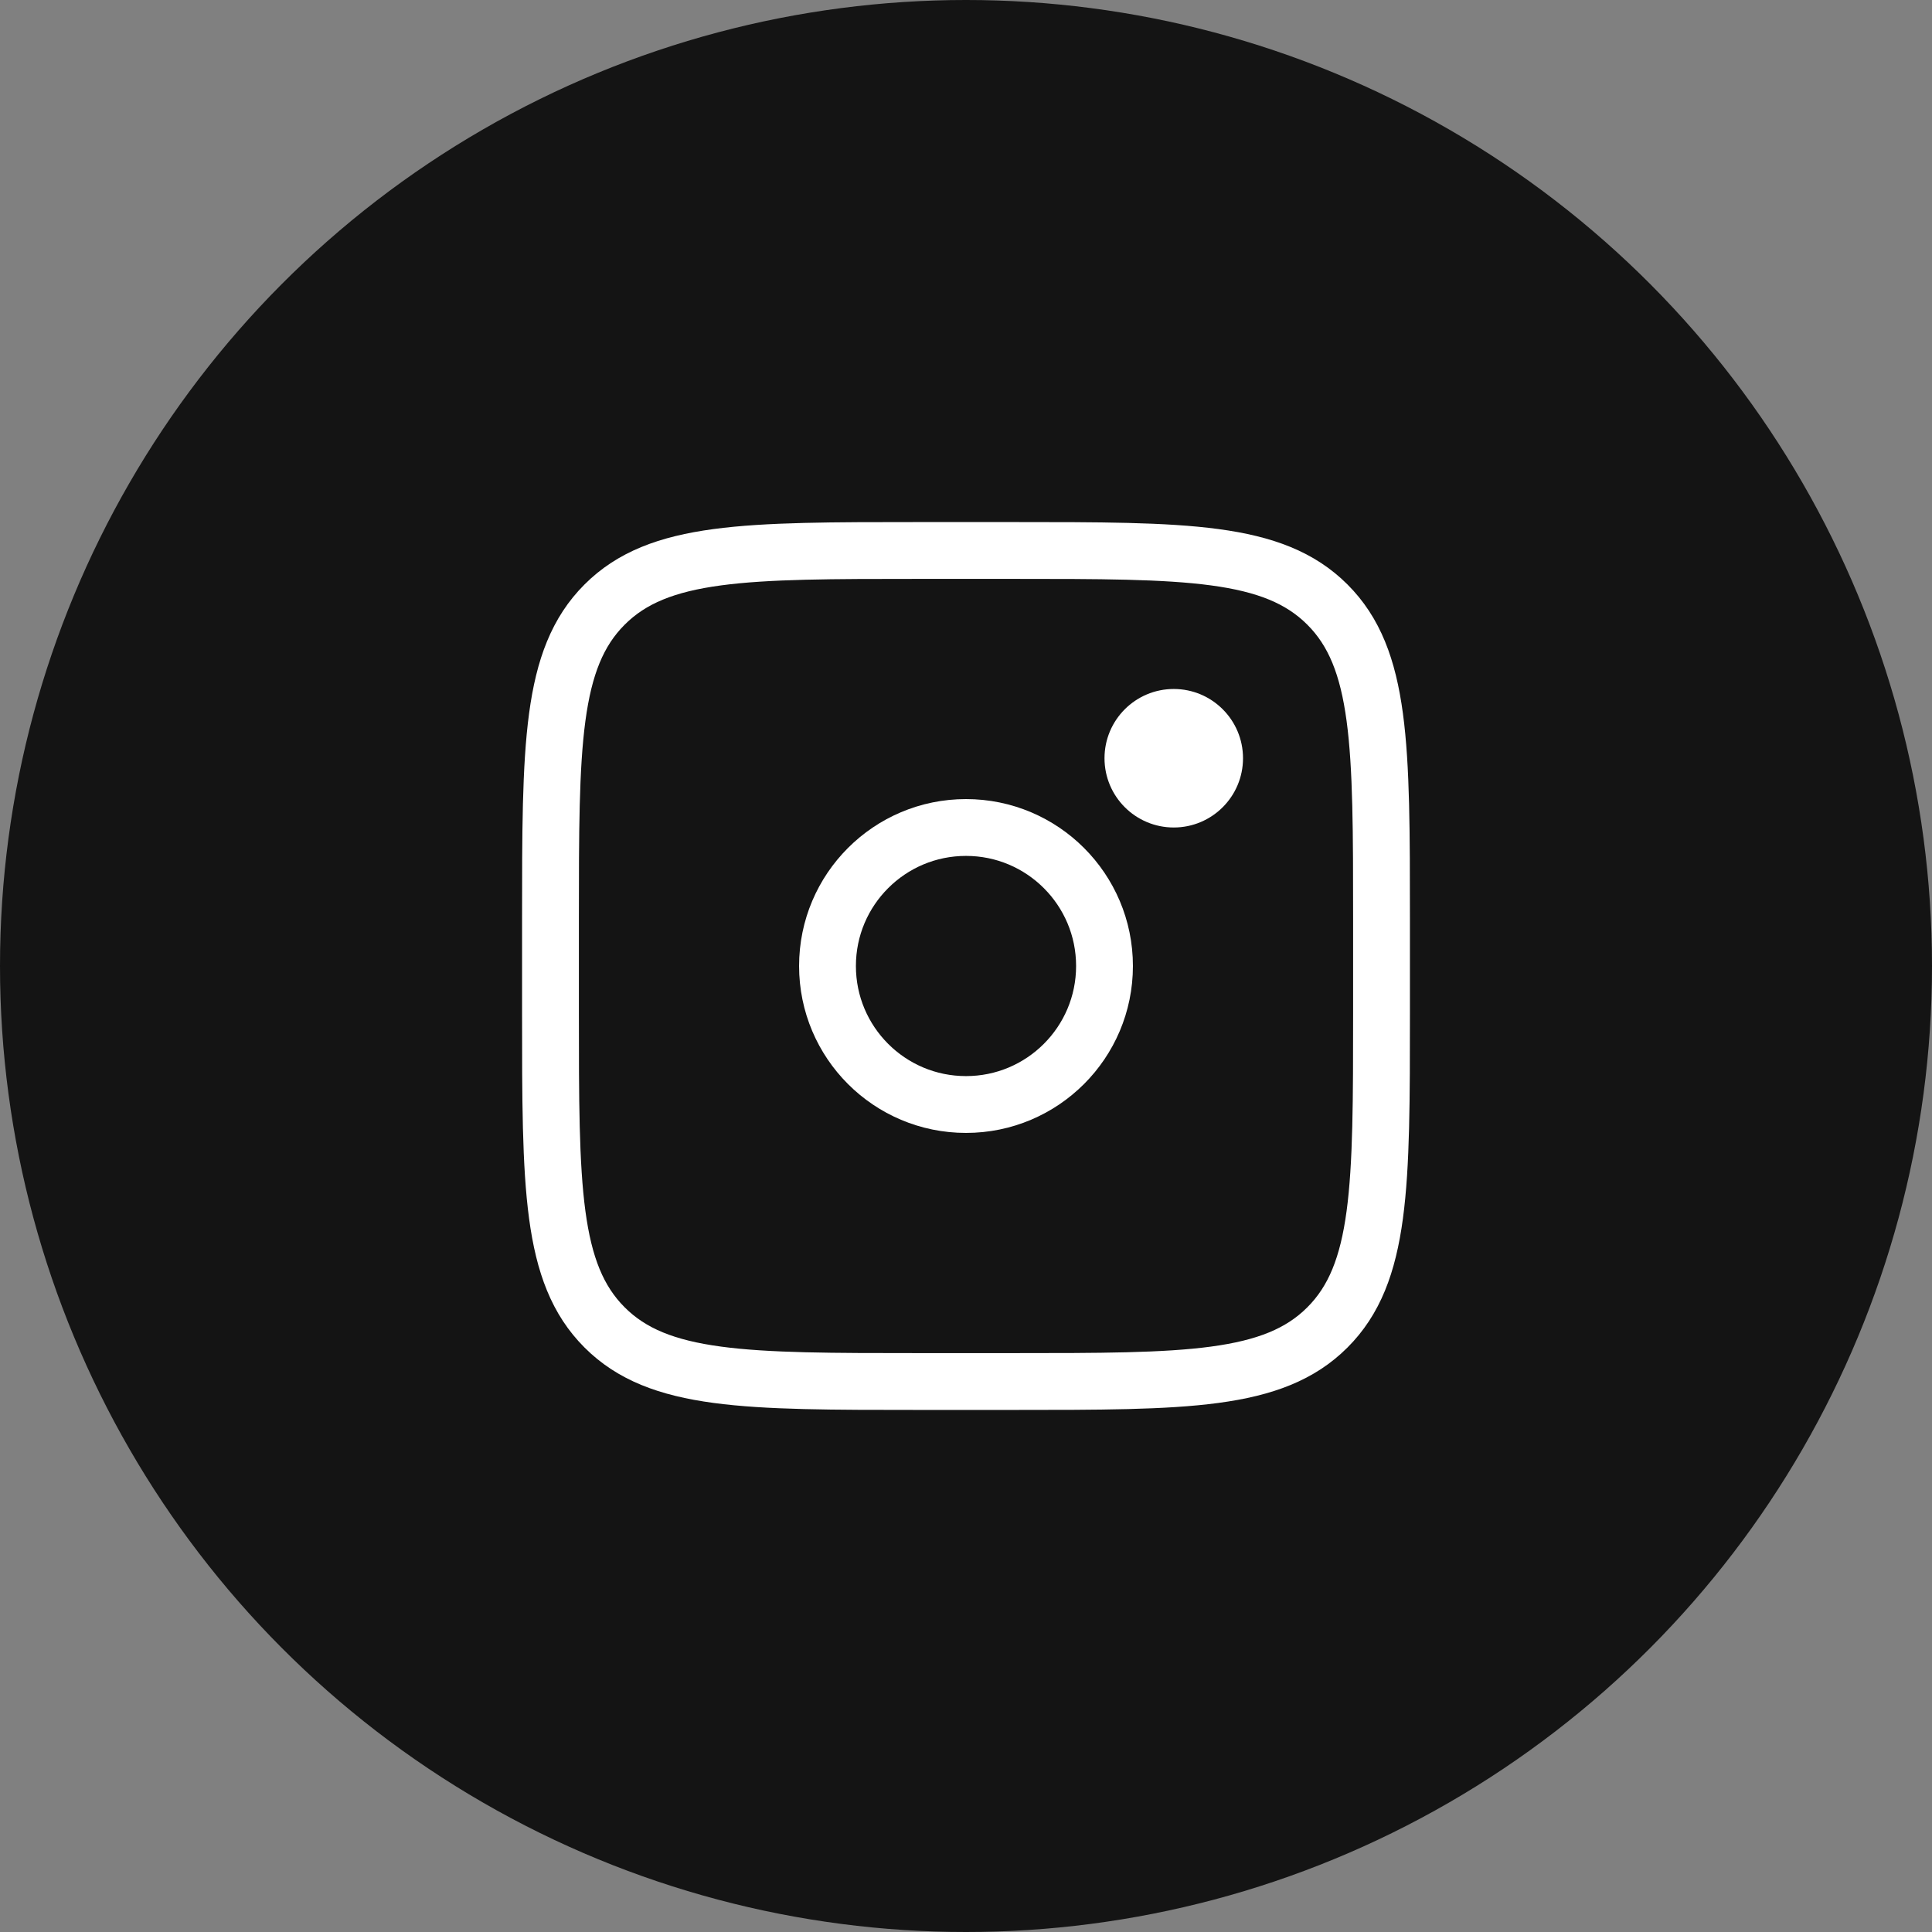
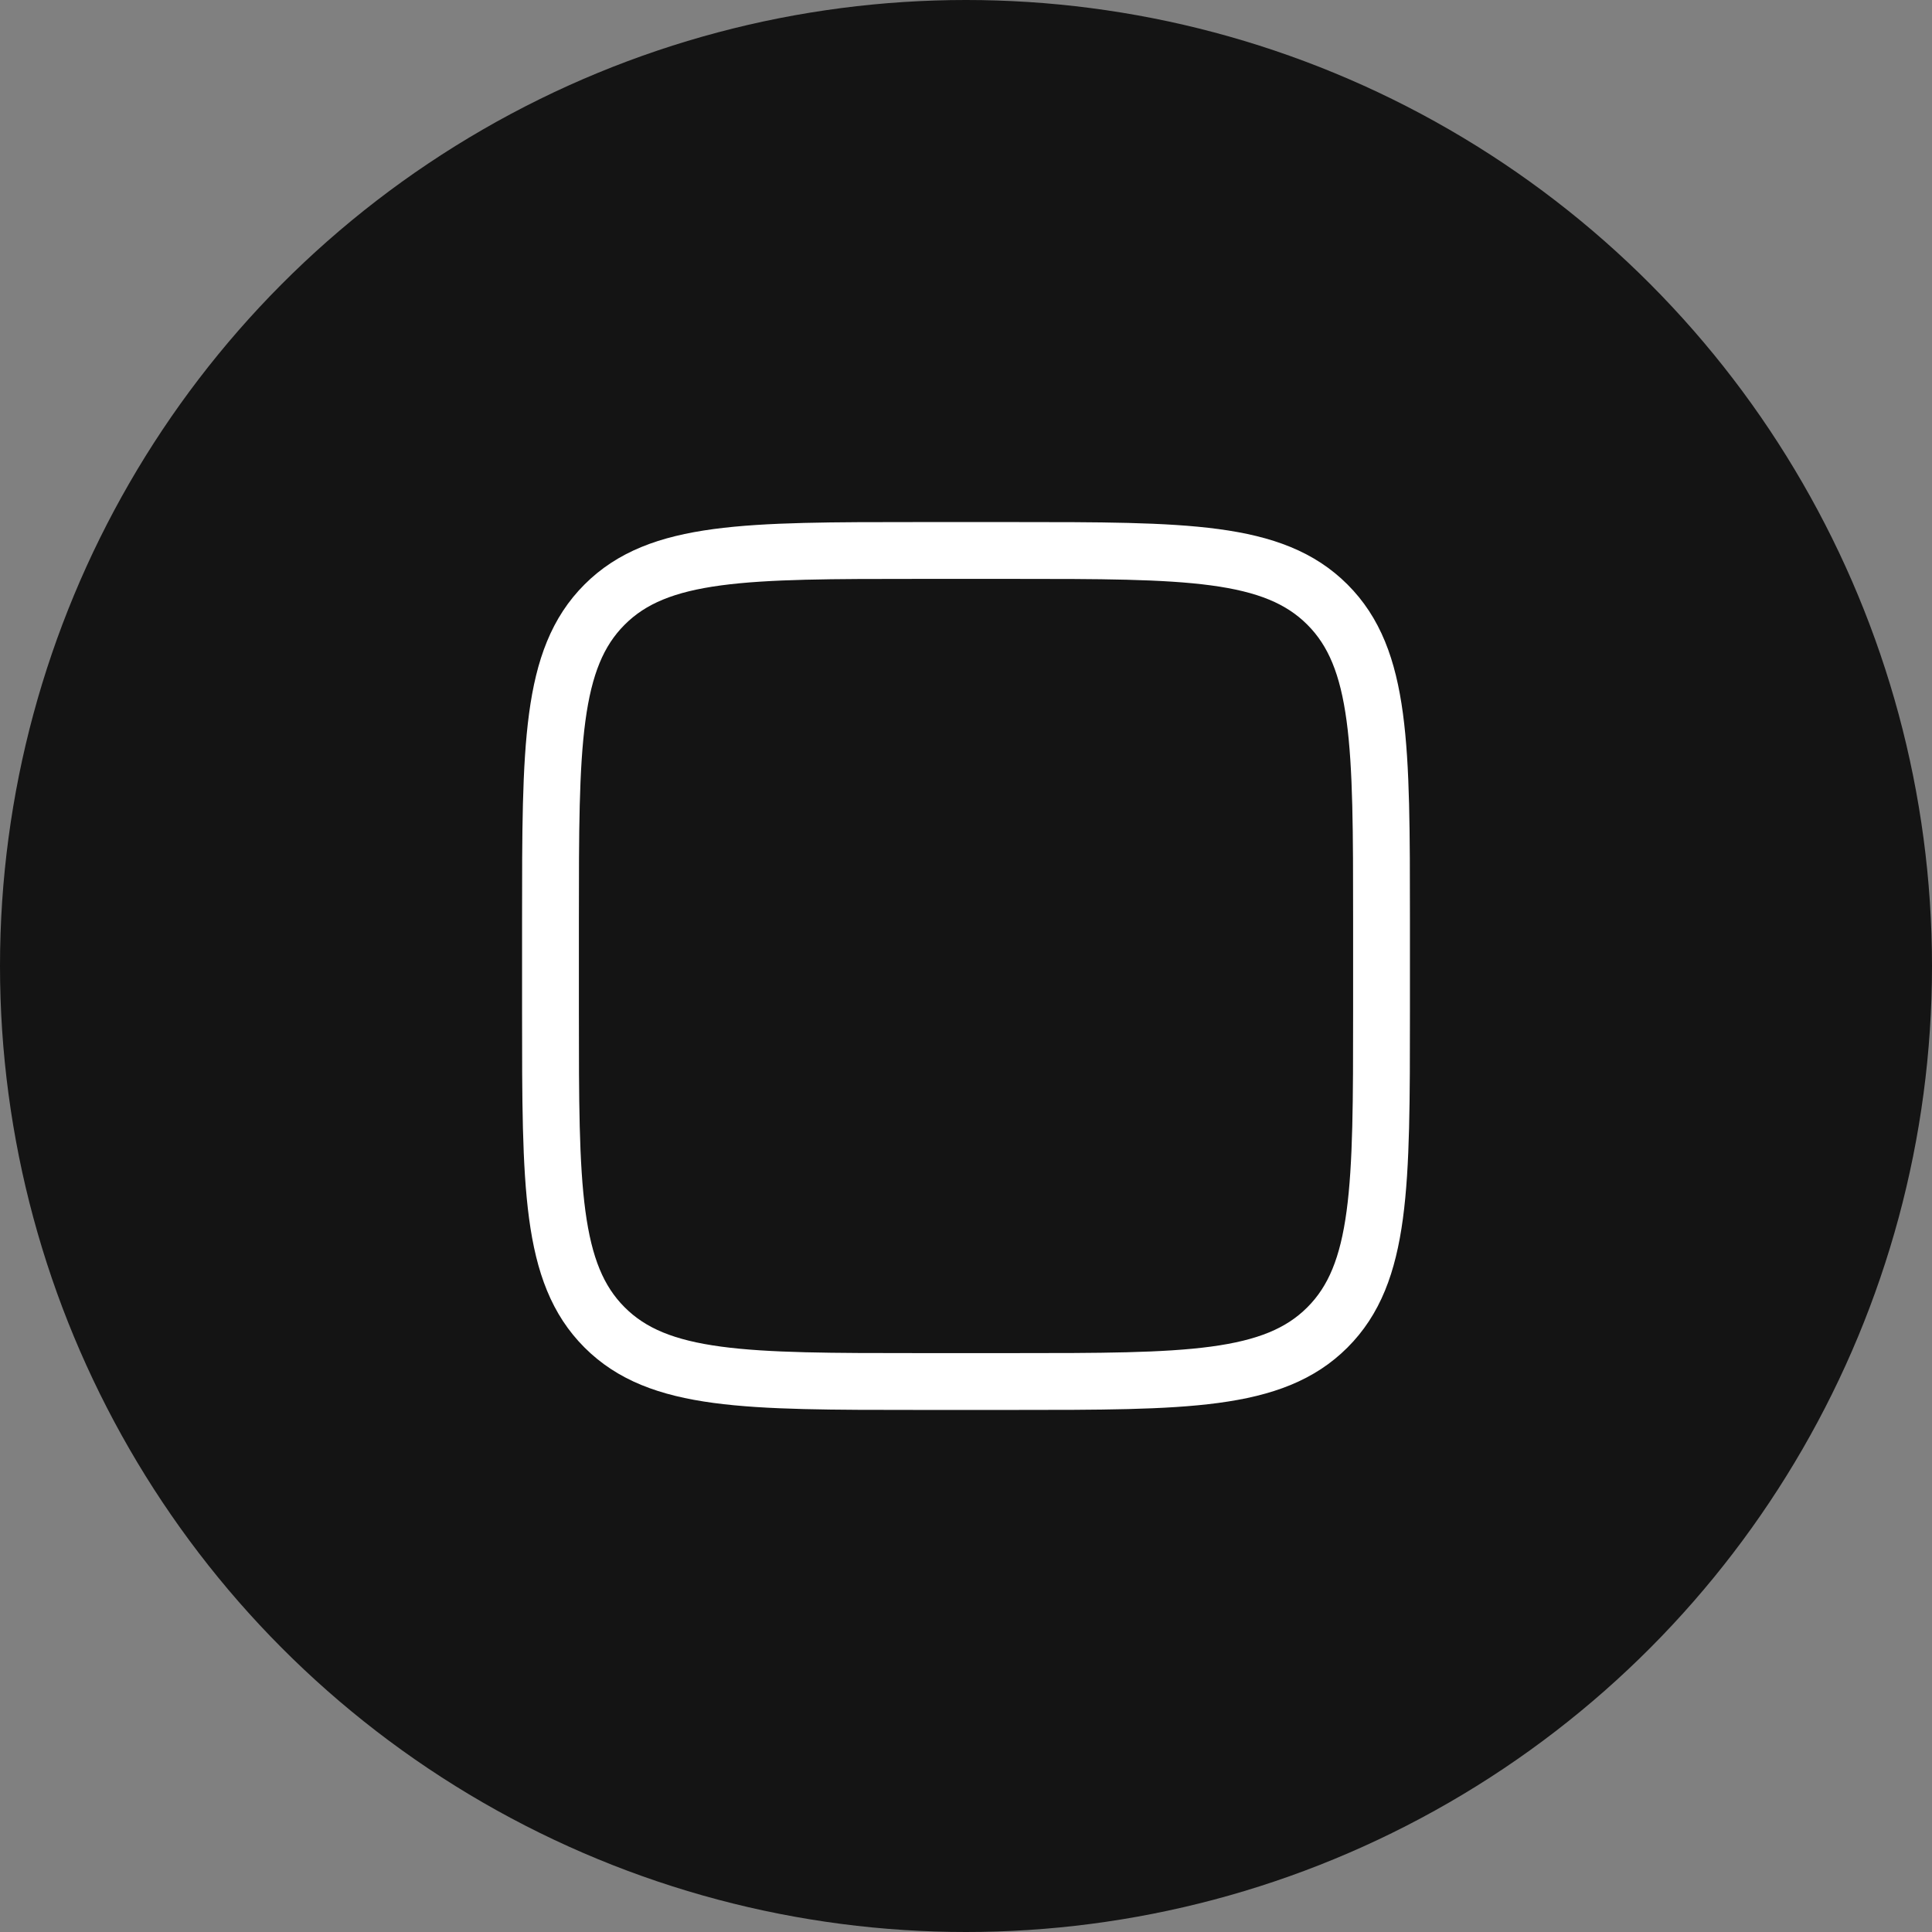
<svg xmlns="http://www.w3.org/2000/svg" width="136" height="136" viewBox="0 0 136 136" fill="none">
  <rect x="0" y="0" width="136" height="136" fill="#808080" stroke="none" />
  <circle cx="68" cy="68" r="68" fill="#141414" />
  <path d="M38.75 64.75C38.75 52.494 38.75 46.365 42.559 42.559C46.365 38.75 52.494 38.75 64.75 38.75H71.25C83.506 38.75 89.635 38.75 93.441 42.559C97.25 46.365 97.25 52.494 97.25 64.75V71.25C97.25 83.506 97.25 89.635 93.441 93.441C89.635 97.25 83.506 97.25 71.25 97.25H64.75C52.494 97.25 46.365 97.25 42.559 93.441C38.75 89.635 38.75 83.506 38.75 71.25V64.75Z" stroke="white" stroke-width="4" />
-   <path d="M82.625 58.25C85.317 58.25 87.5 56.067 87.5 53.375C87.5 50.683 85.317 48.5 82.625 48.5C79.933 48.5 77.75 50.683 77.75 53.375C77.75 56.067 79.933 58.25 82.625 58.25Z" fill="white" />
-   <path d="M68 77.75C73.385 77.75 77.75 73.385 77.75 68C77.75 62.615 73.385 58.25 68 58.25C62.615 58.25 58.25 62.615 58.25 68C58.25 73.385 62.615 77.75 68 77.75Z" stroke="white" stroke-width="4" />
</svg>